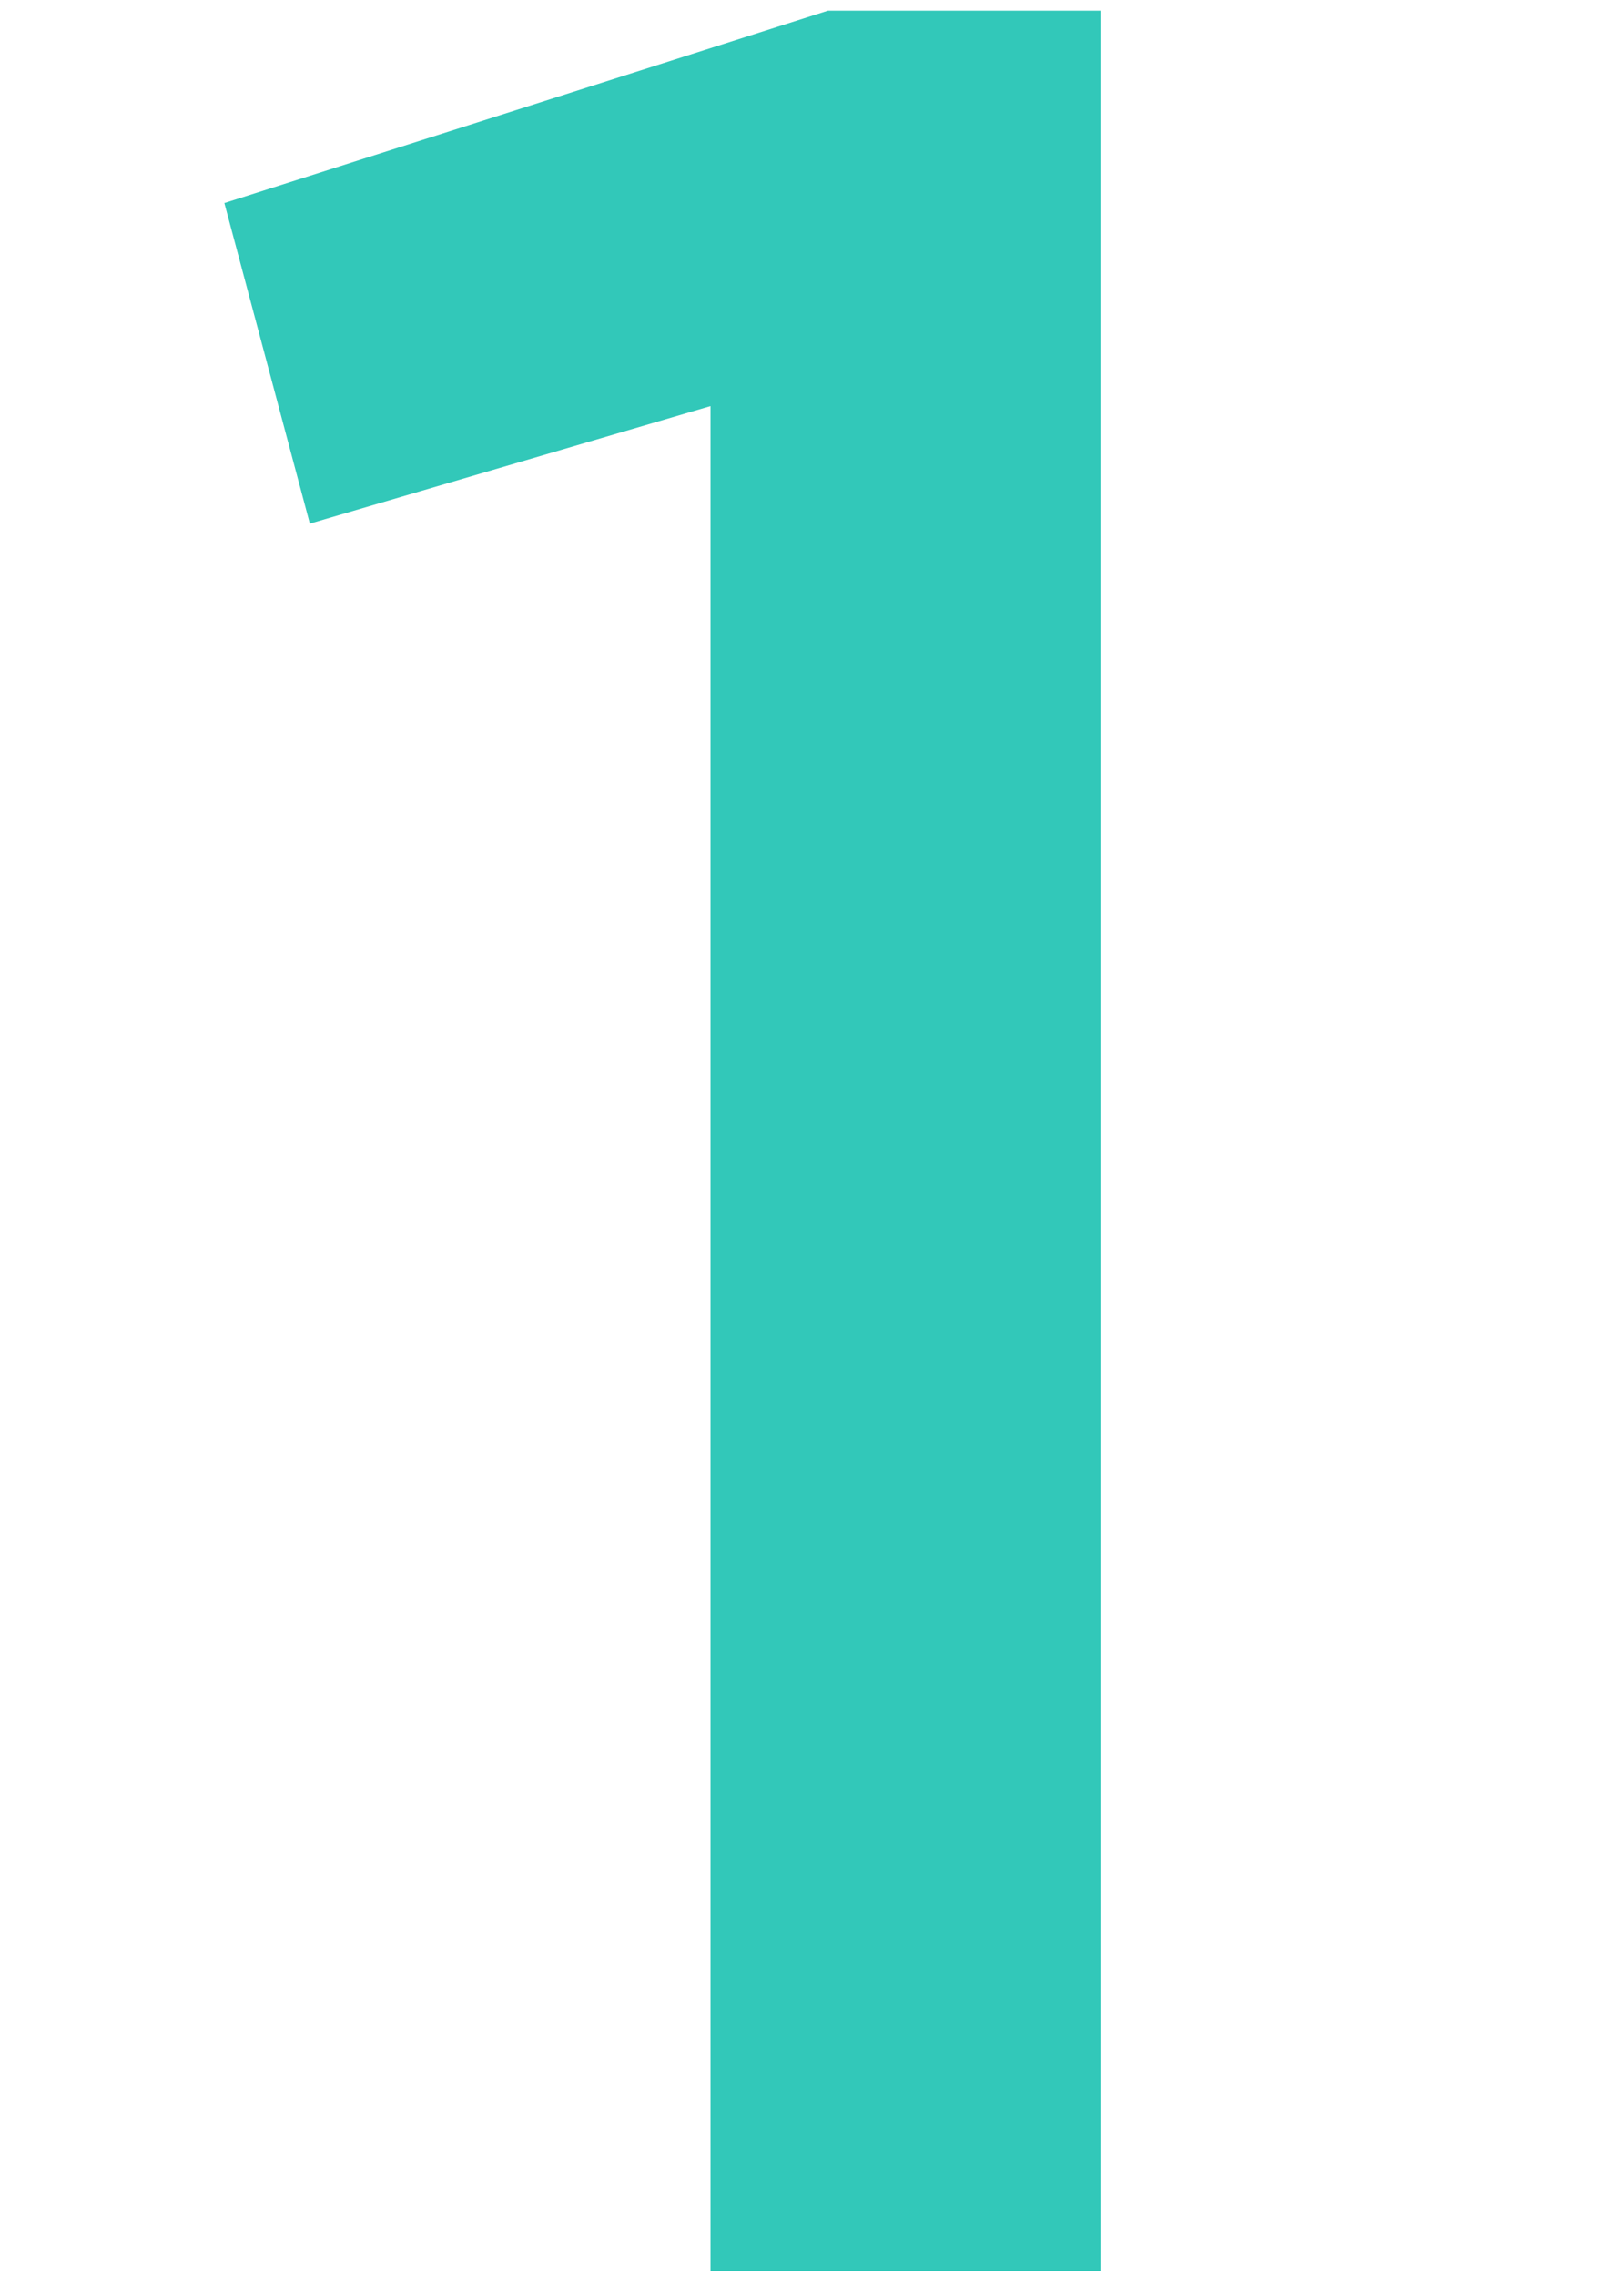
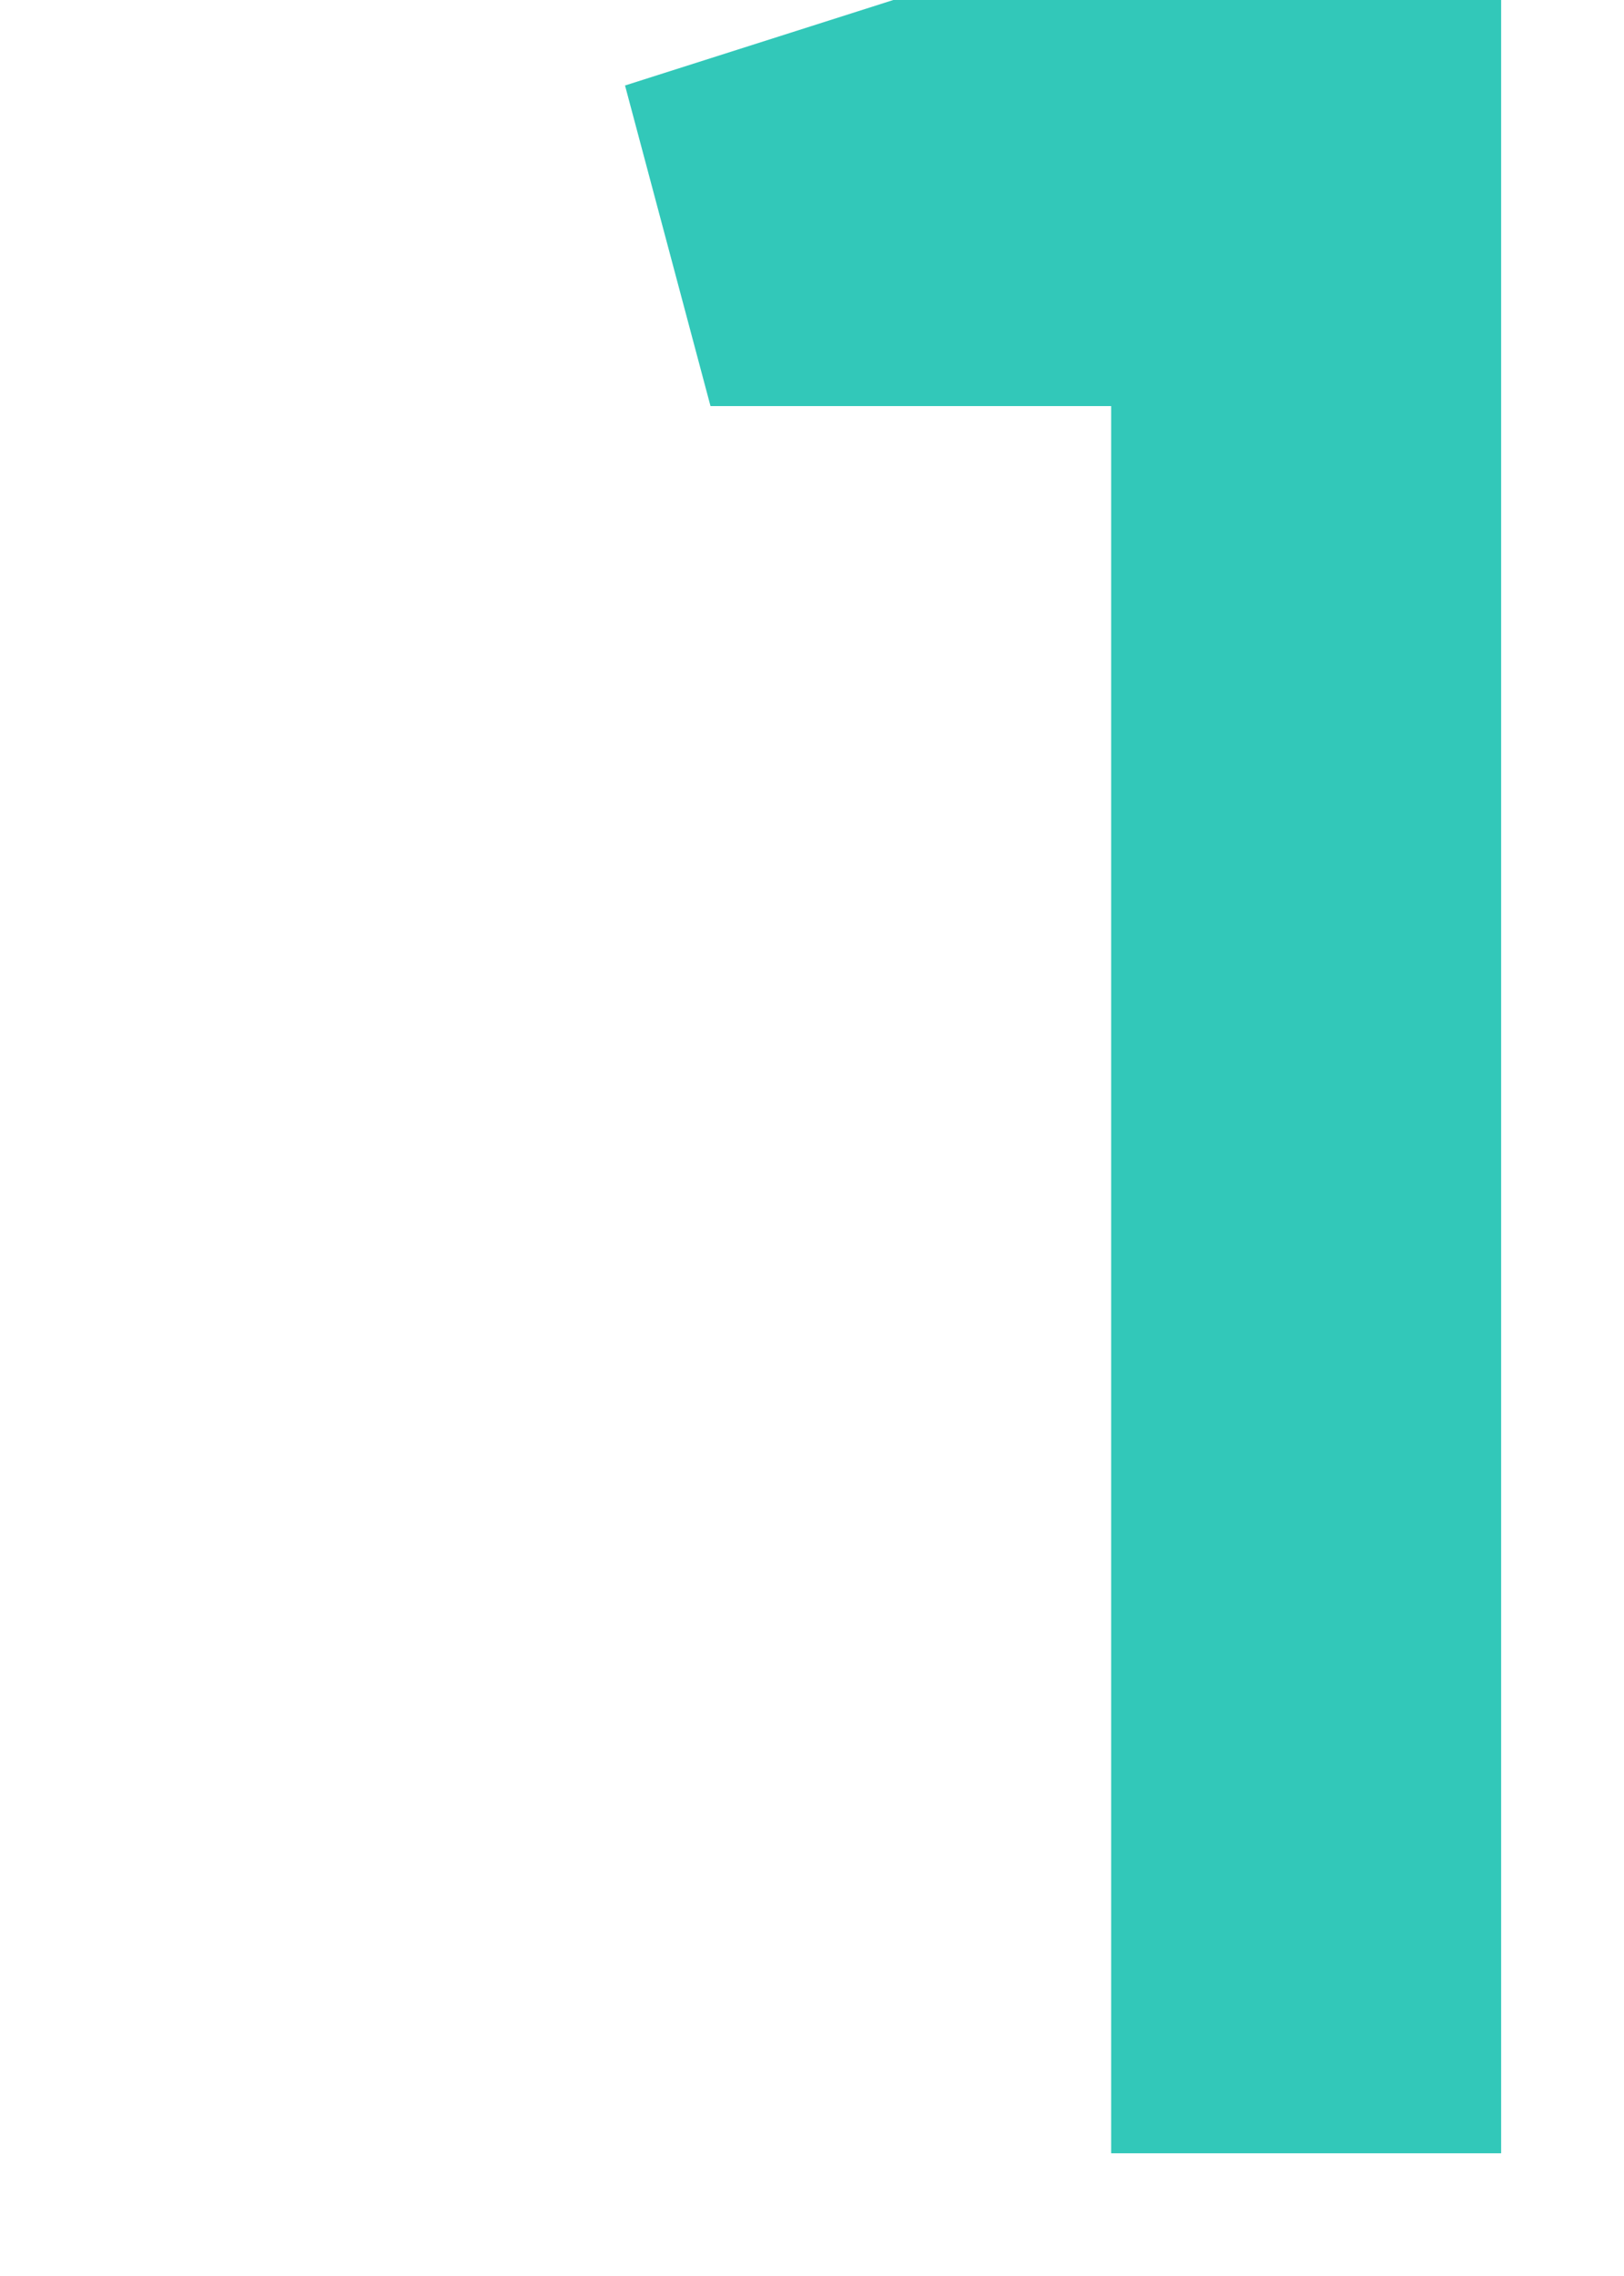
<svg xmlns="http://www.w3.org/2000/svg" version="1.1" id="レイヤー_1" x="0px" y="0px" viewBox="0 0 30.4 42.6" style="enable-background:new 0 0 30.4 42.6;" xml:space="preserve">
  <style type="text/css">
	.st0{fill:#32C8B9;}
</style>
-   <path class="st0" d="M13.3,7.6L5.8,9.8l-1.6-6l11.3-3.6h5.1v42.3h-7.3V7.6z" />
+   <path class="st0" d="M13.3,7.6l-1.6-6l11.3-3.6h5.1v42.3h-7.3V7.6z" />
</svg>